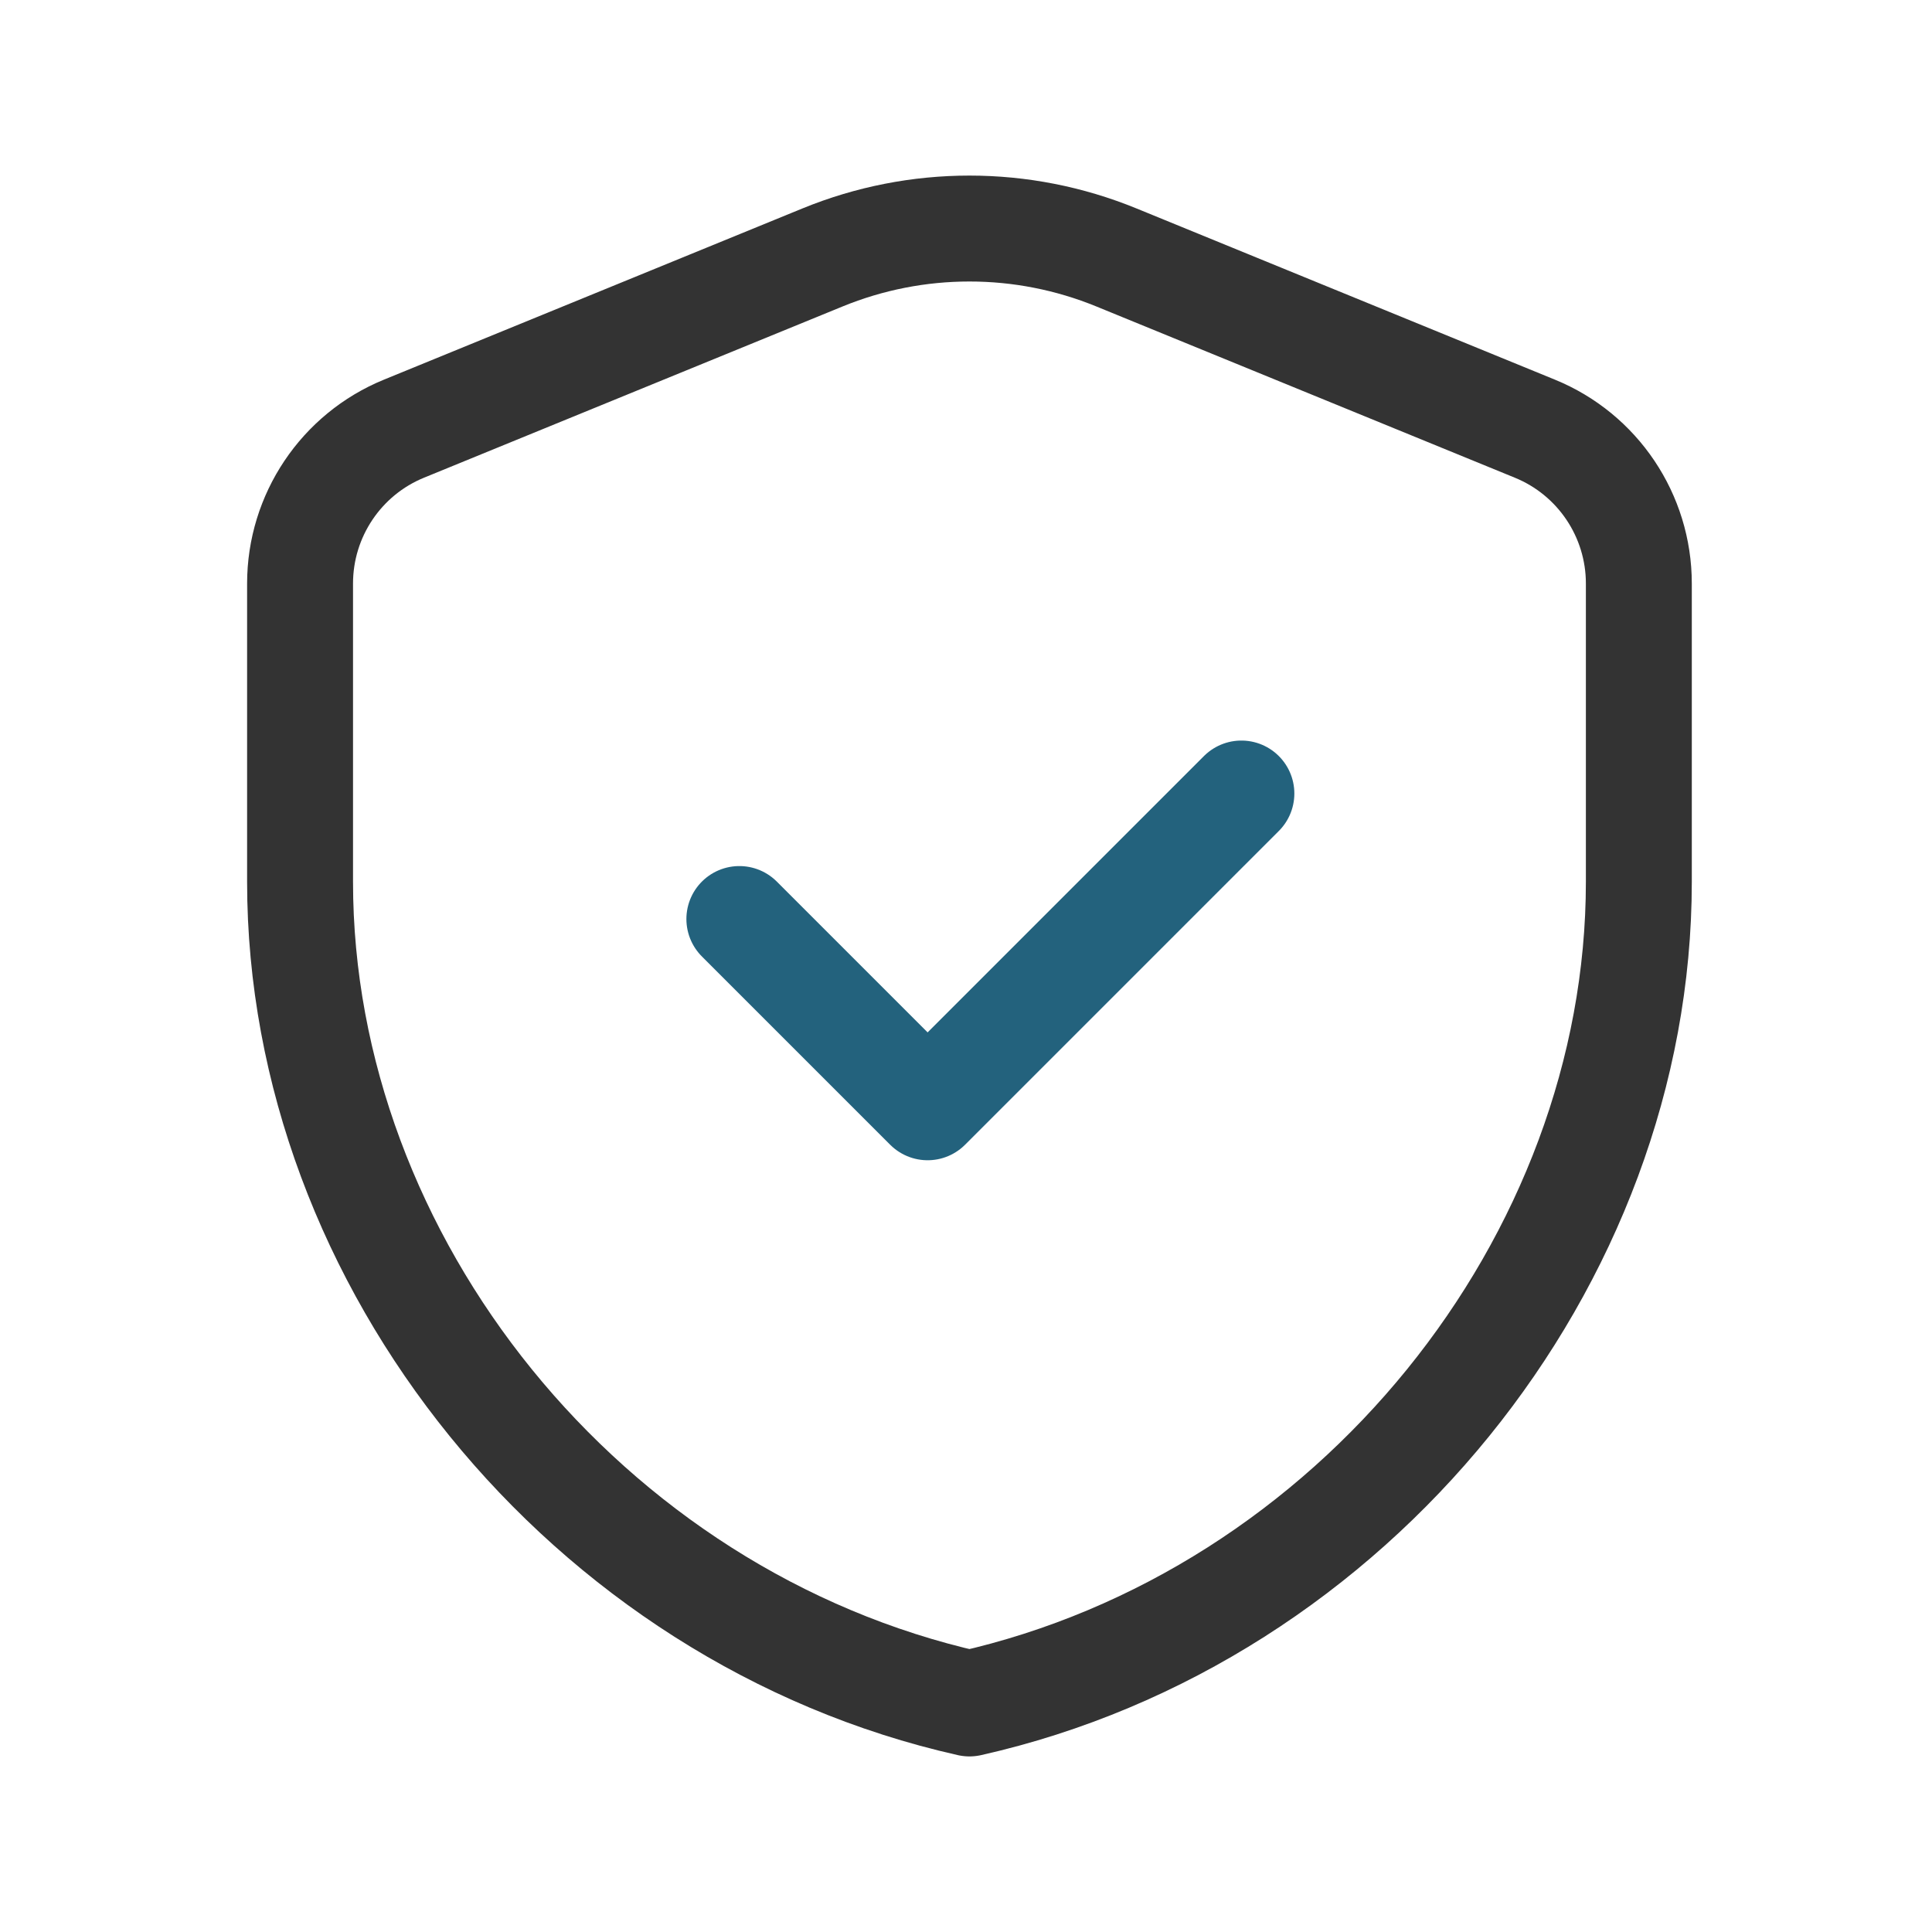
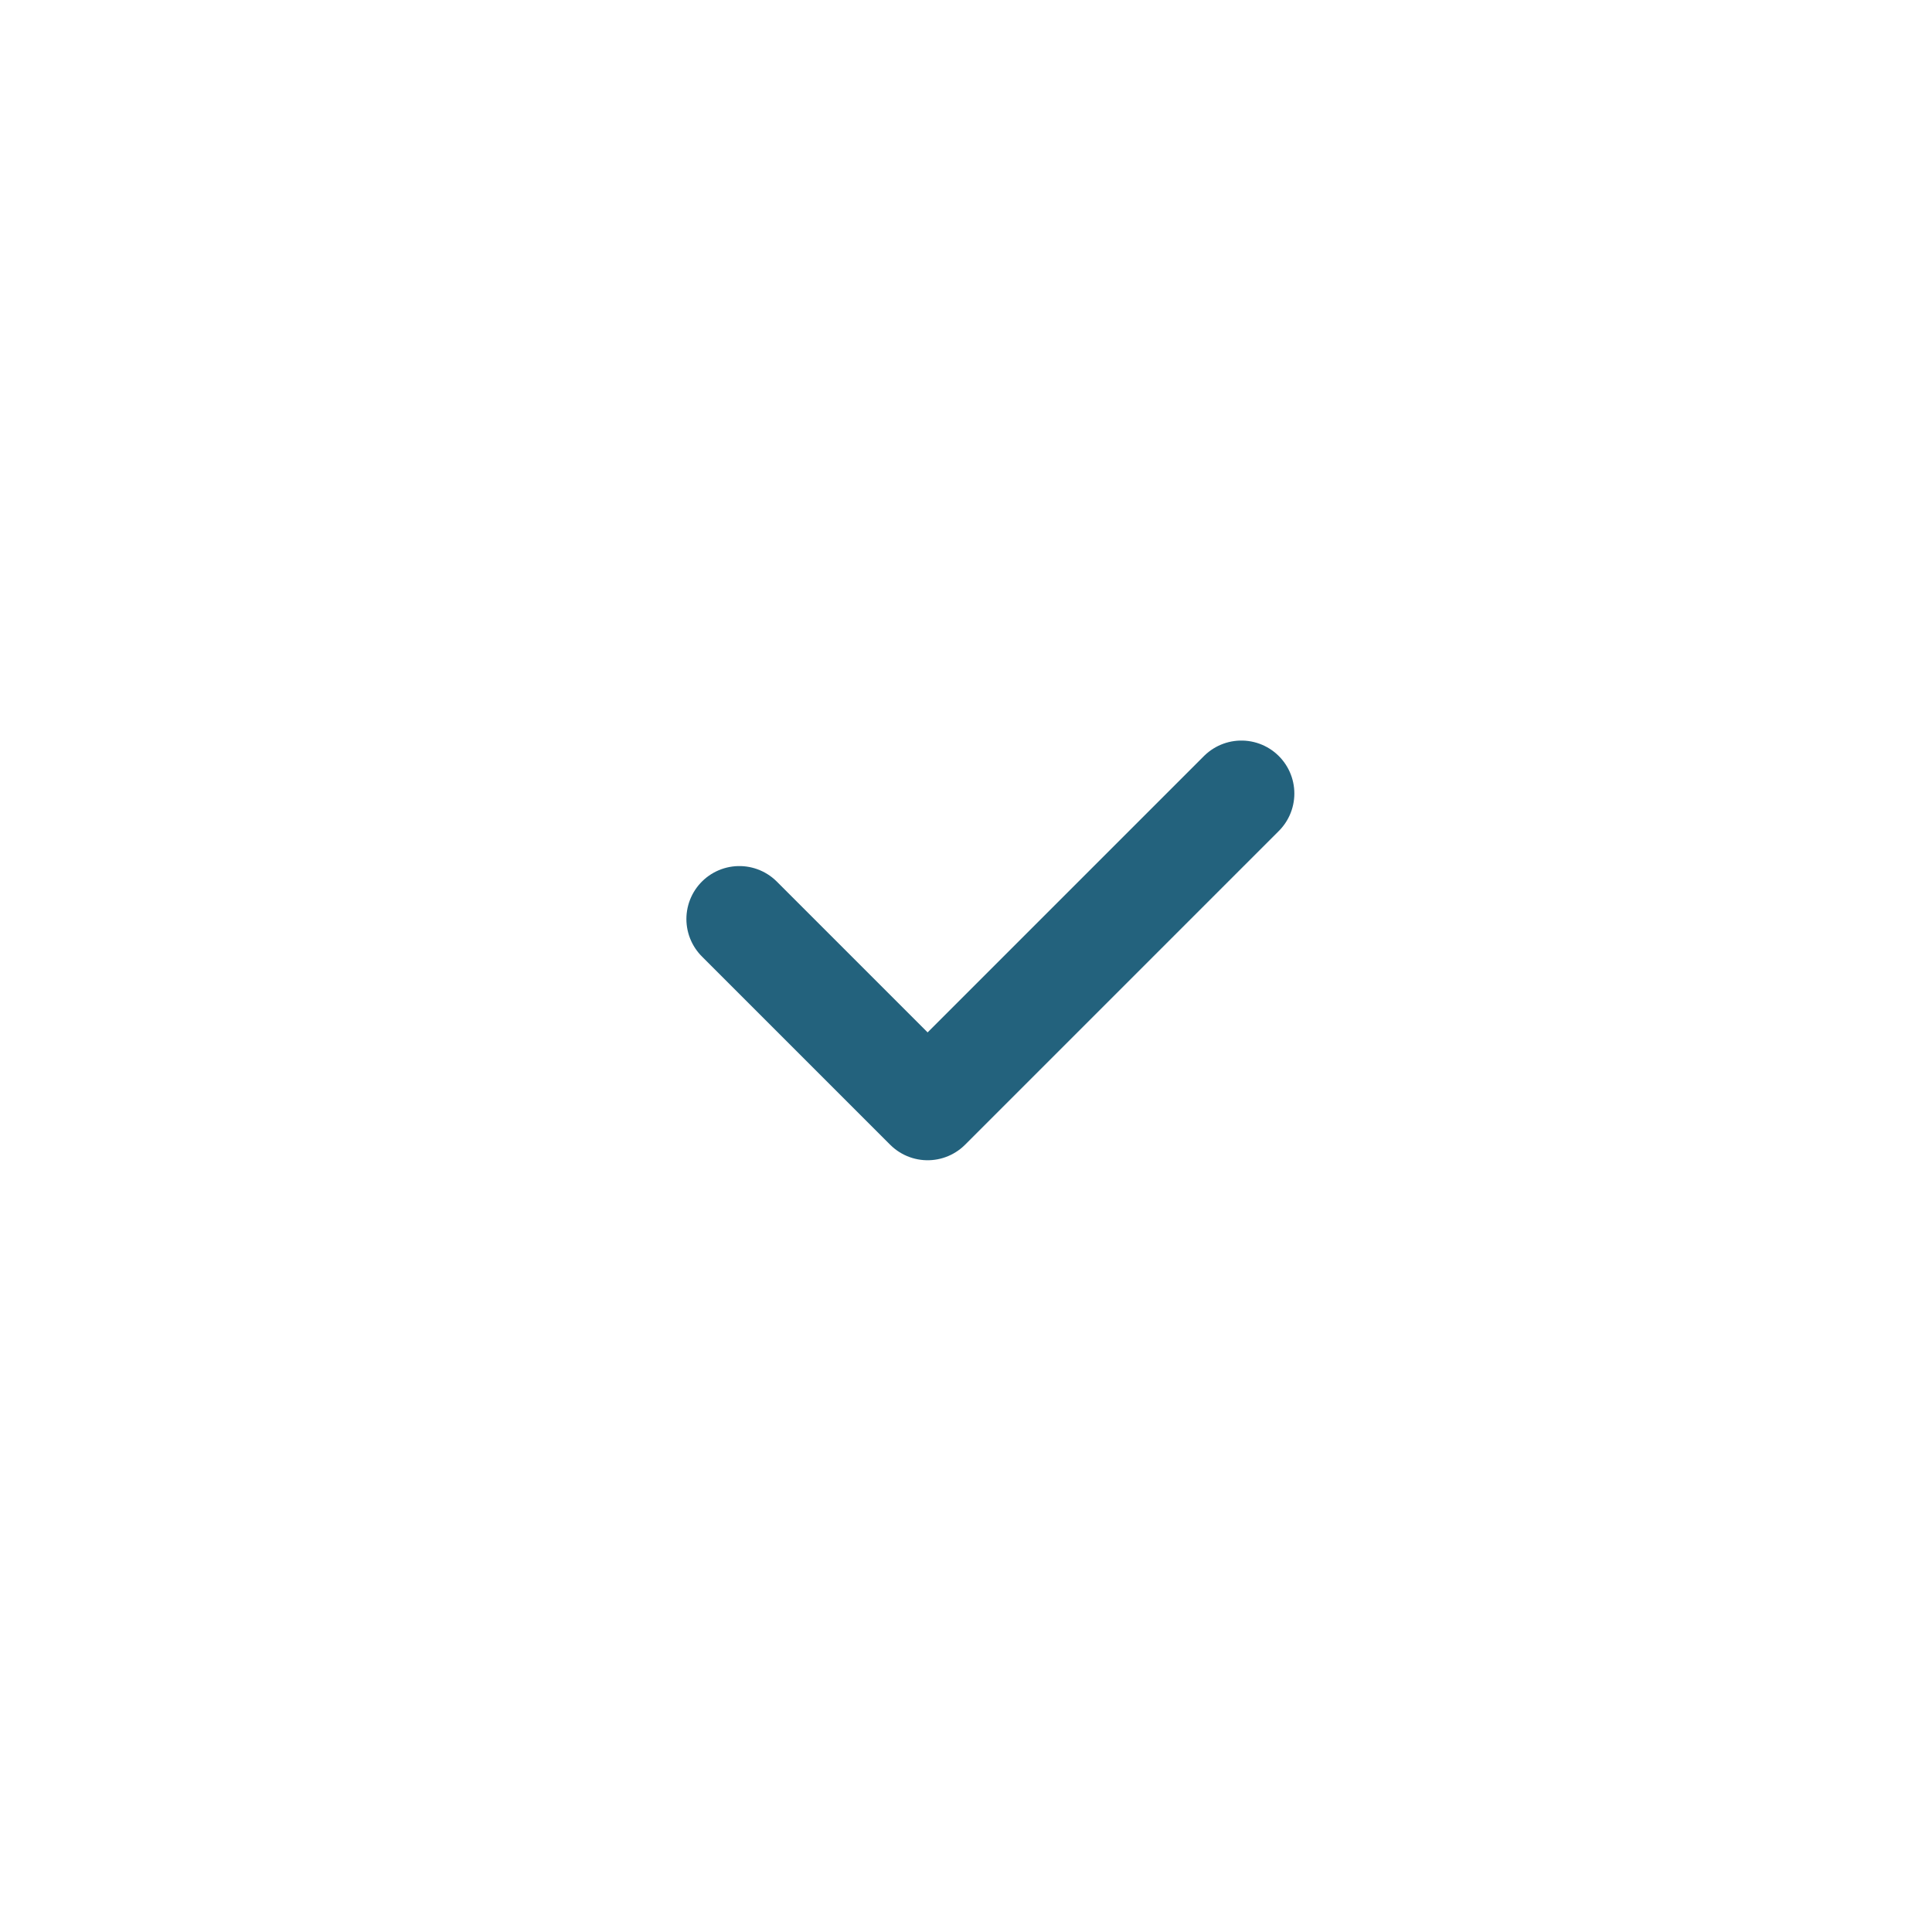
<svg xmlns="http://www.w3.org/2000/svg" version="1.1" id="Vrstva_1" x="0px" y="0px" width="419.528px" height="419.528px" viewBox="0 0 419.528 419.528" enable-background="new 0 0 419.528 419.528" xml:space="preserve">
  <g>
-     <path fill="none" stroke="#333333" stroke-width="23" stroke-linecap="round" stroke-linejoin="round" stroke-miterlimit="10" d="   M355.869,191.508c0,82.506-62.03,159.656-145.355,178.393c-83.341-18.736-145.356-95.887-145.356-178.393v-64.801   c0-14.746,8.925-28.053,22.571-33.625l90.865-37.172c20.459-8.377,43.383-8.377,63.842,0l90.847,37.172   c13.662,5.572,22.587,18.879,22.587,33.625V191.508z" />
-   </g>
+     </g>
  <polyline fill="none" stroke="#23627D" stroke-width="23" stroke-linecap="round" stroke-linejoin="round" points="269.564,172.309   201.429,240.444 160.548,199.563 " />
</svg>